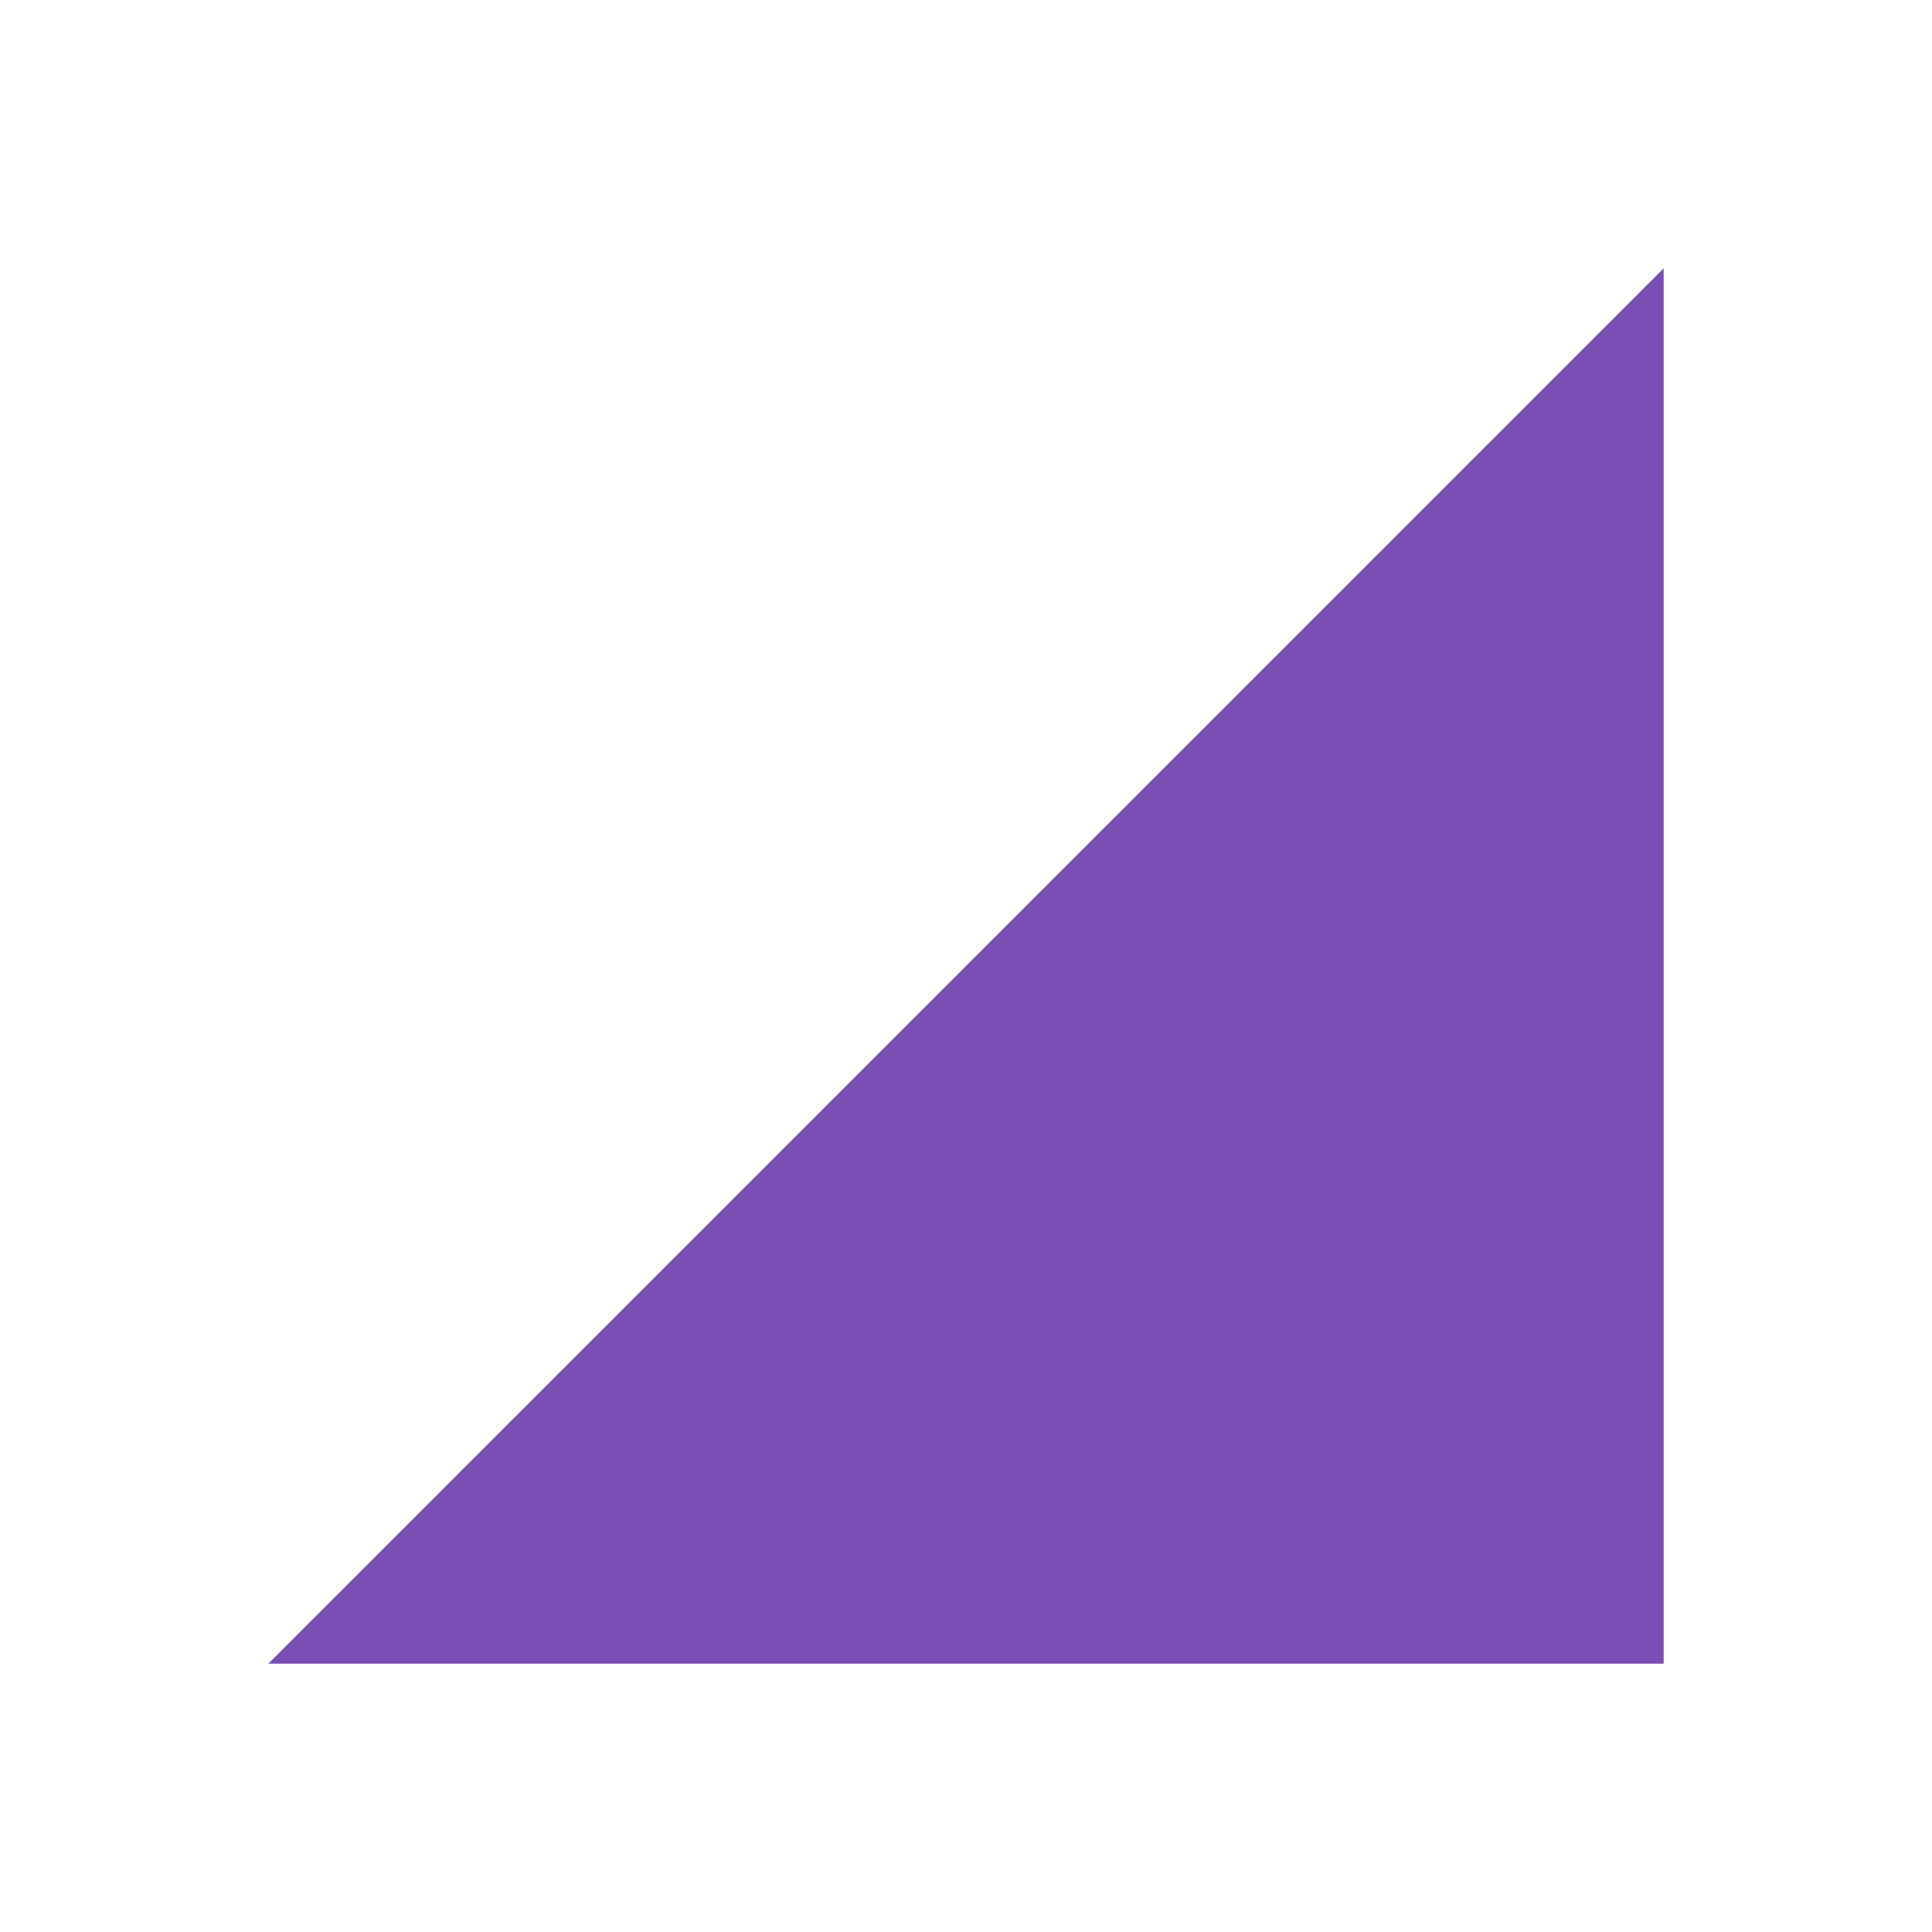
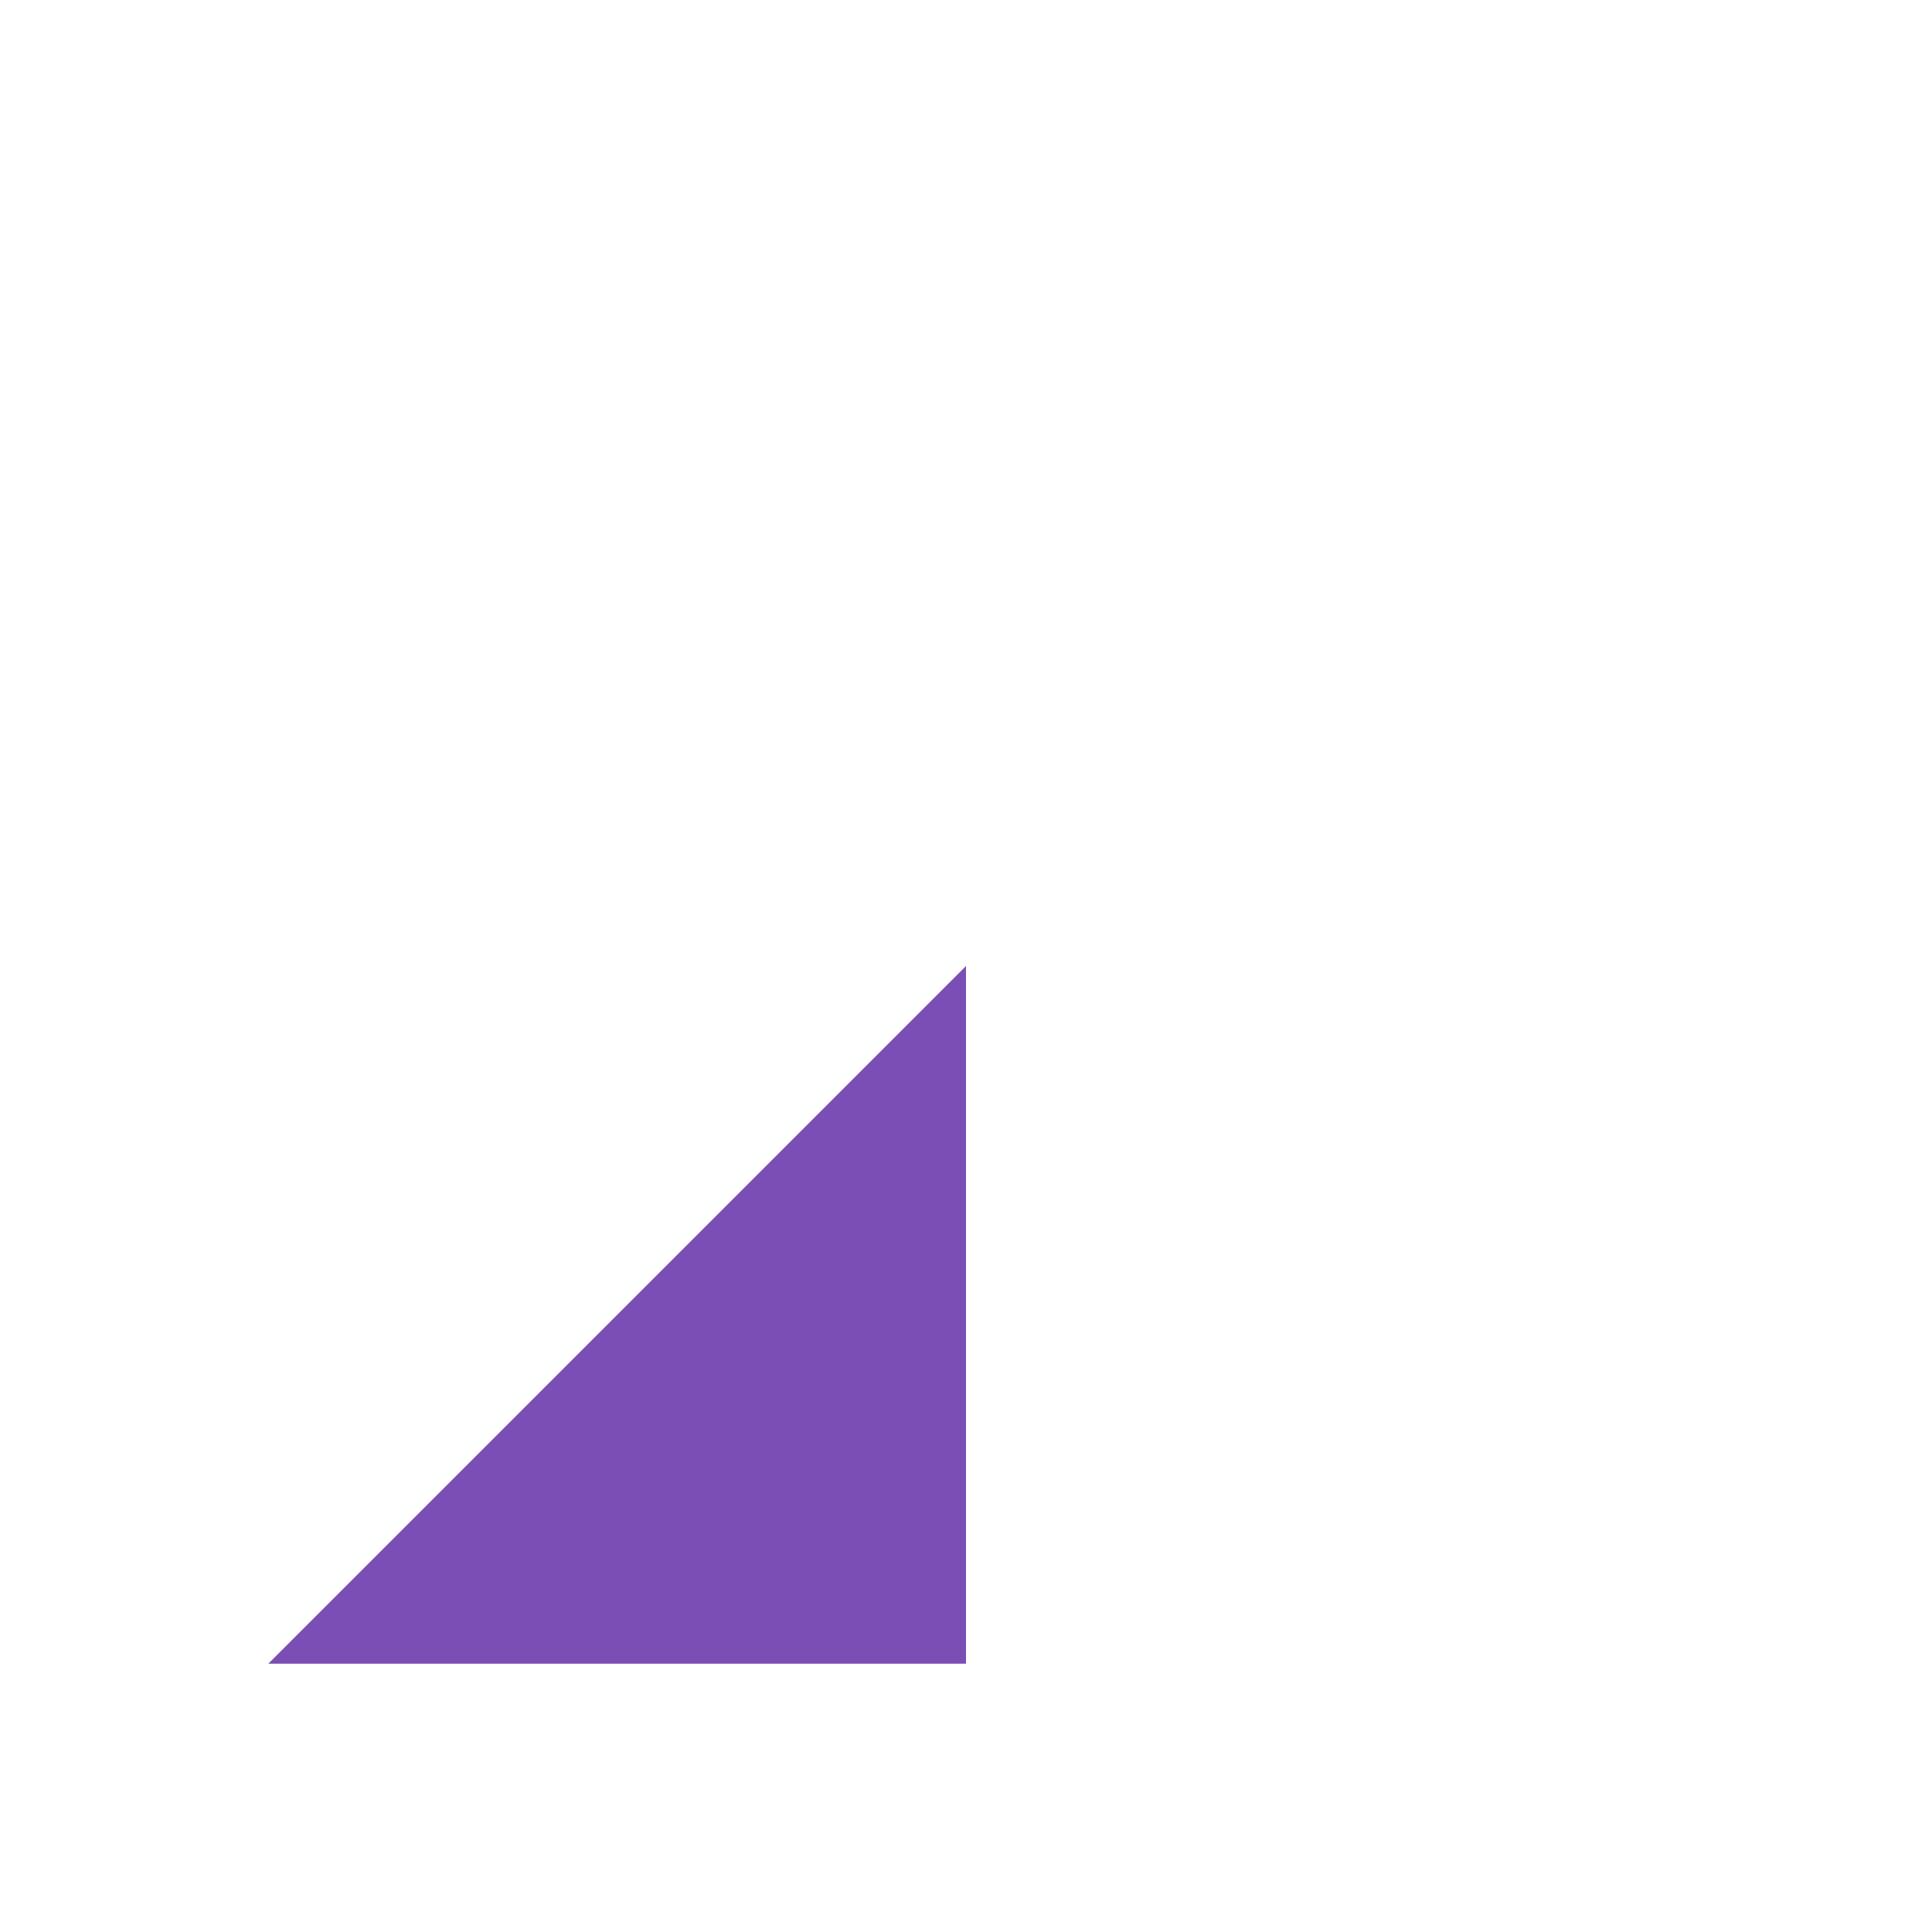
<svg xmlns="http://www.w3.org/2000/svg" width="72" height="72" viewBox="0 0 72 72" fill="none">
  <g filter="url(#filter0_d_924_23974)">
-     <path d="M36 40L62 14V66H10L36 40Z" fill="#7A4EB4" />
+     <path d="M36 40V66H10L36 40Z" fill="#7A4EB4" />
  </g>
  <defs>
    <filter id="filter0_d_924_23974" x="0" y="0" width="72" height="72" filterUnits="userSpaceOnUse" color-interpolation-filters="sRGB">
      <feFlood flood-opacity="0" result="BackgroundImageFix" />
      <feColorMatrix in="SourceAlpha" type="matrix" values="0 0 0 0 0 0 0 0 0 0 0 0 0 0 0 0 0 0 127 0" result="hardAlpha" />
      <feOffset dy="-4" />
      <feGaussianBlur stdDeviation="5" />
      <feComposite in2="hardAlpha" operator="out" />
      <feColorMatrix type="matrix" values="0 0 0 0 0.924 0 0 0 0 0.866 0 0 0 0 1 0 0 0 1 0" />
      <feBlend mode="normal" in2="BackgroundImageFix" result="effect1_dropShadow_924_23974" />
      <feBlend mode="normal" in="SourceGraphic" in2="effect1_dropShadow_924_23974" result="shape" />
    </filter>
  </defs>
</svg>